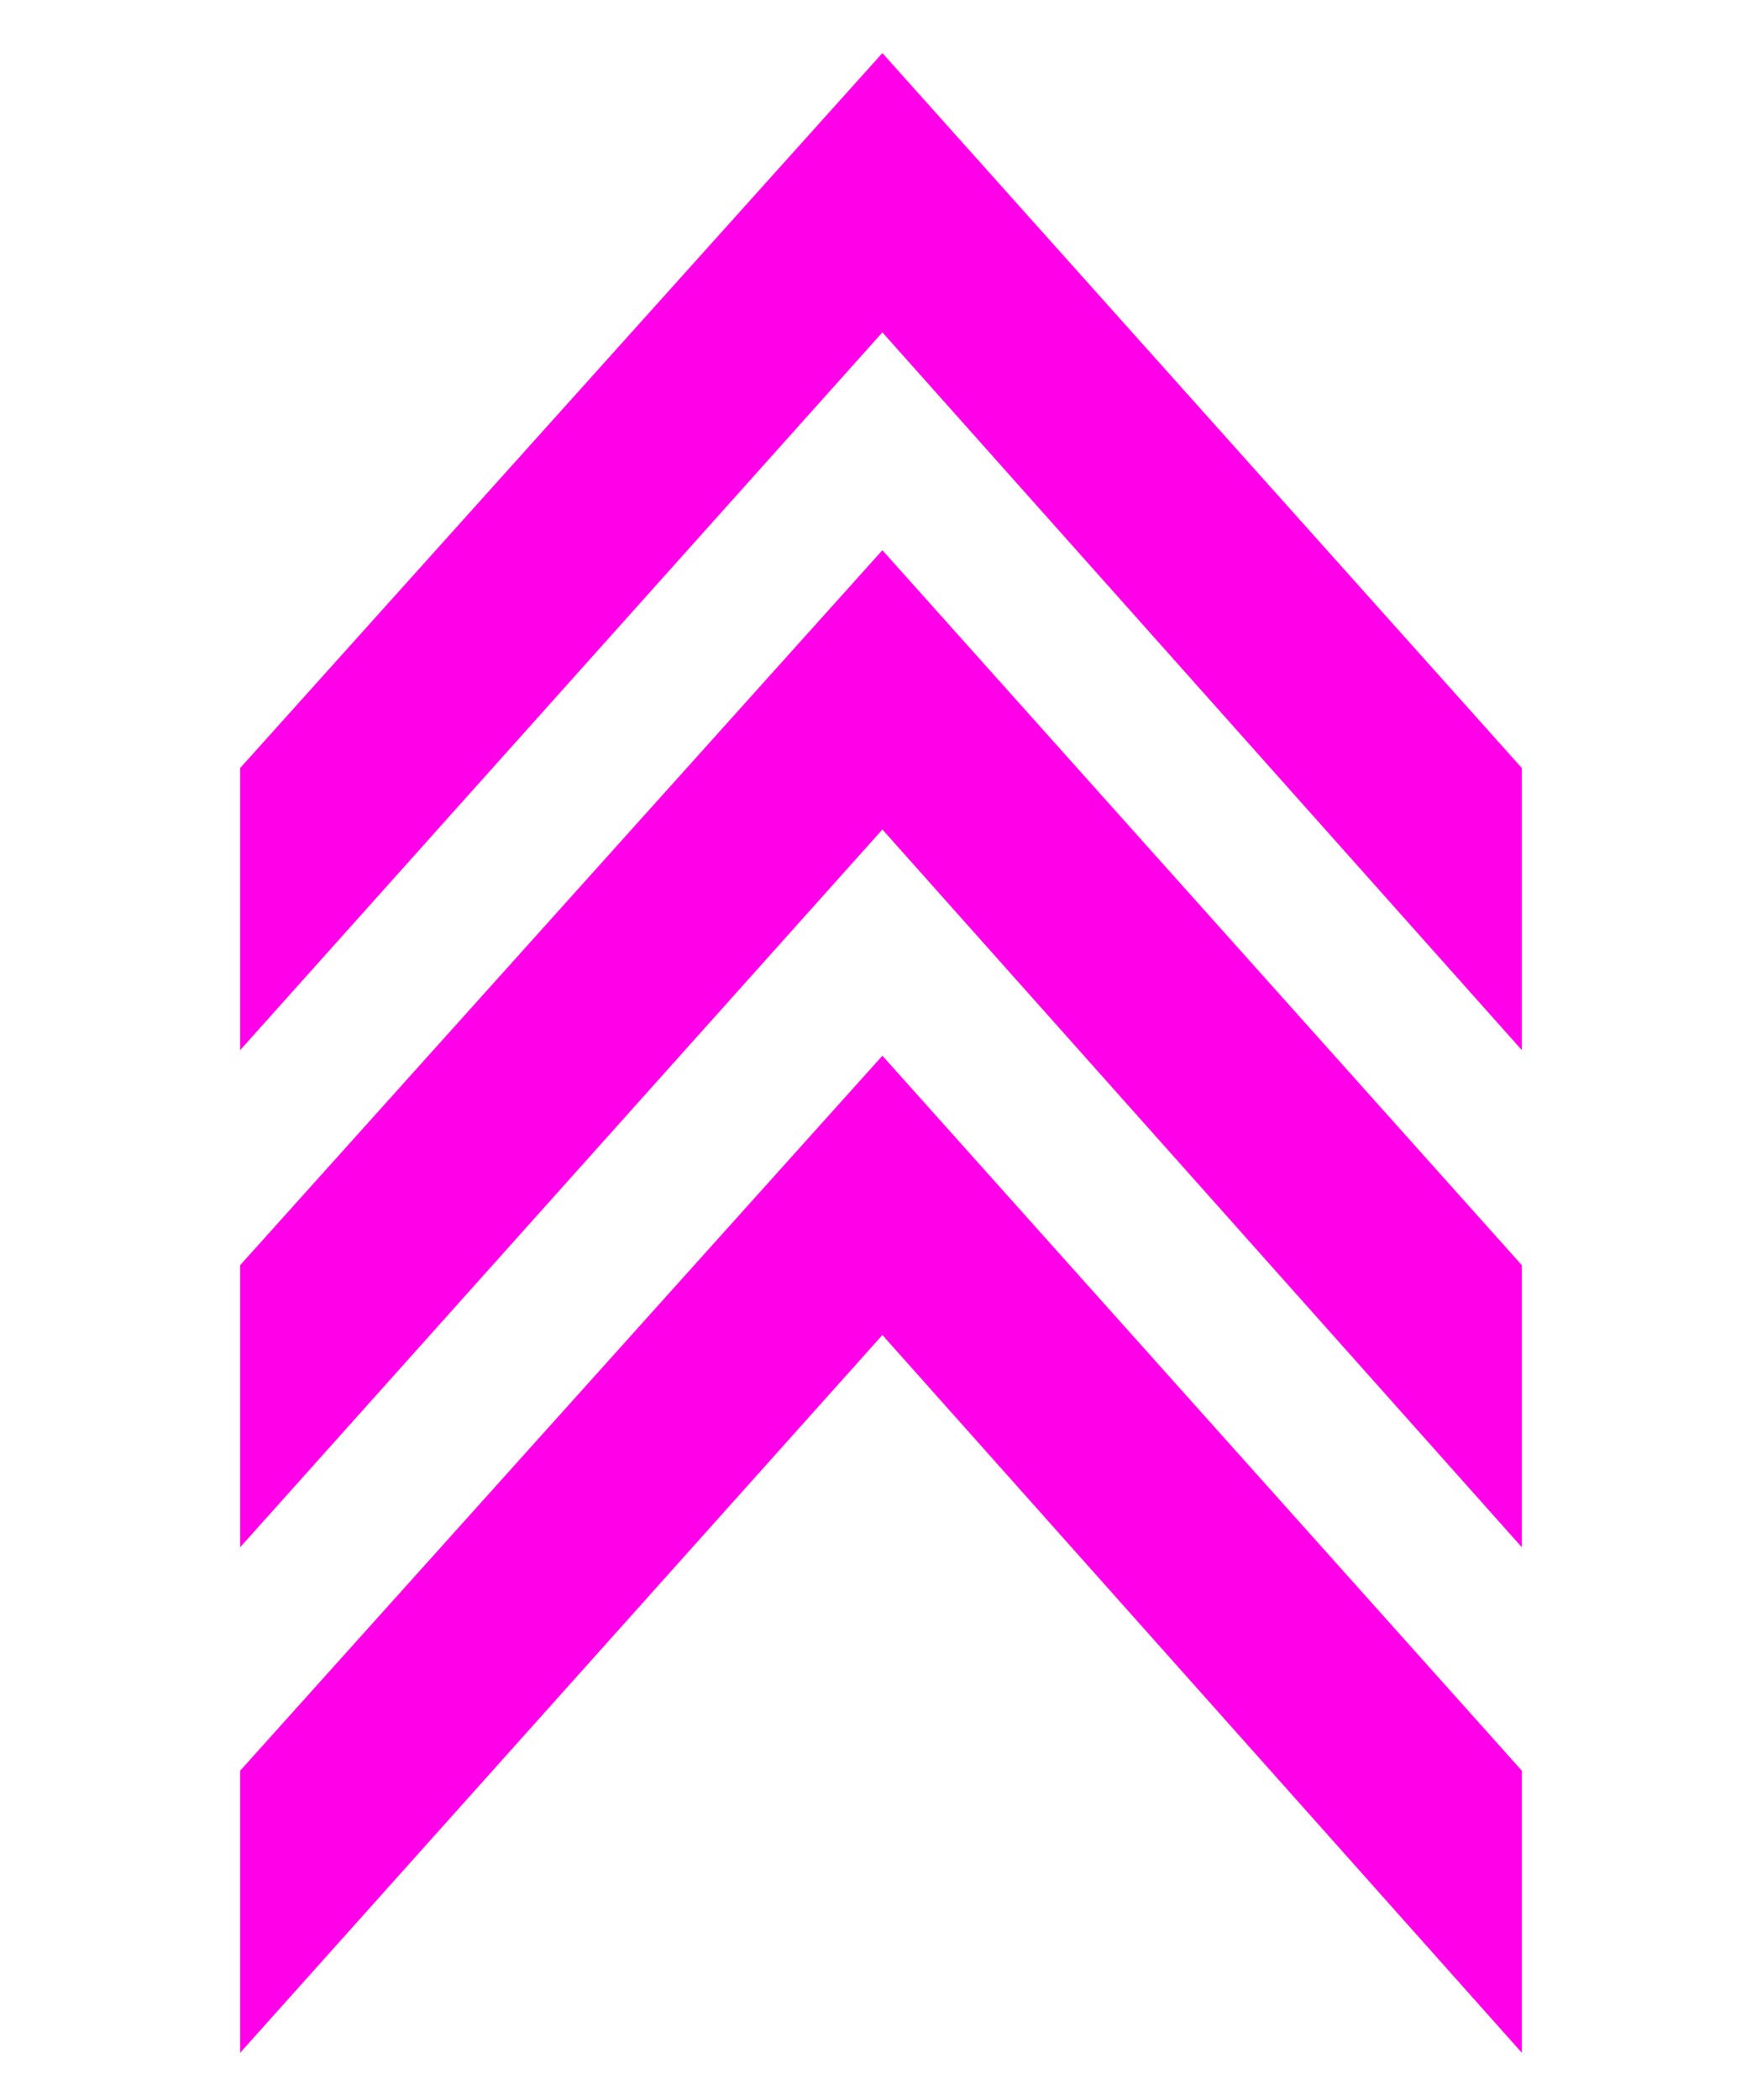
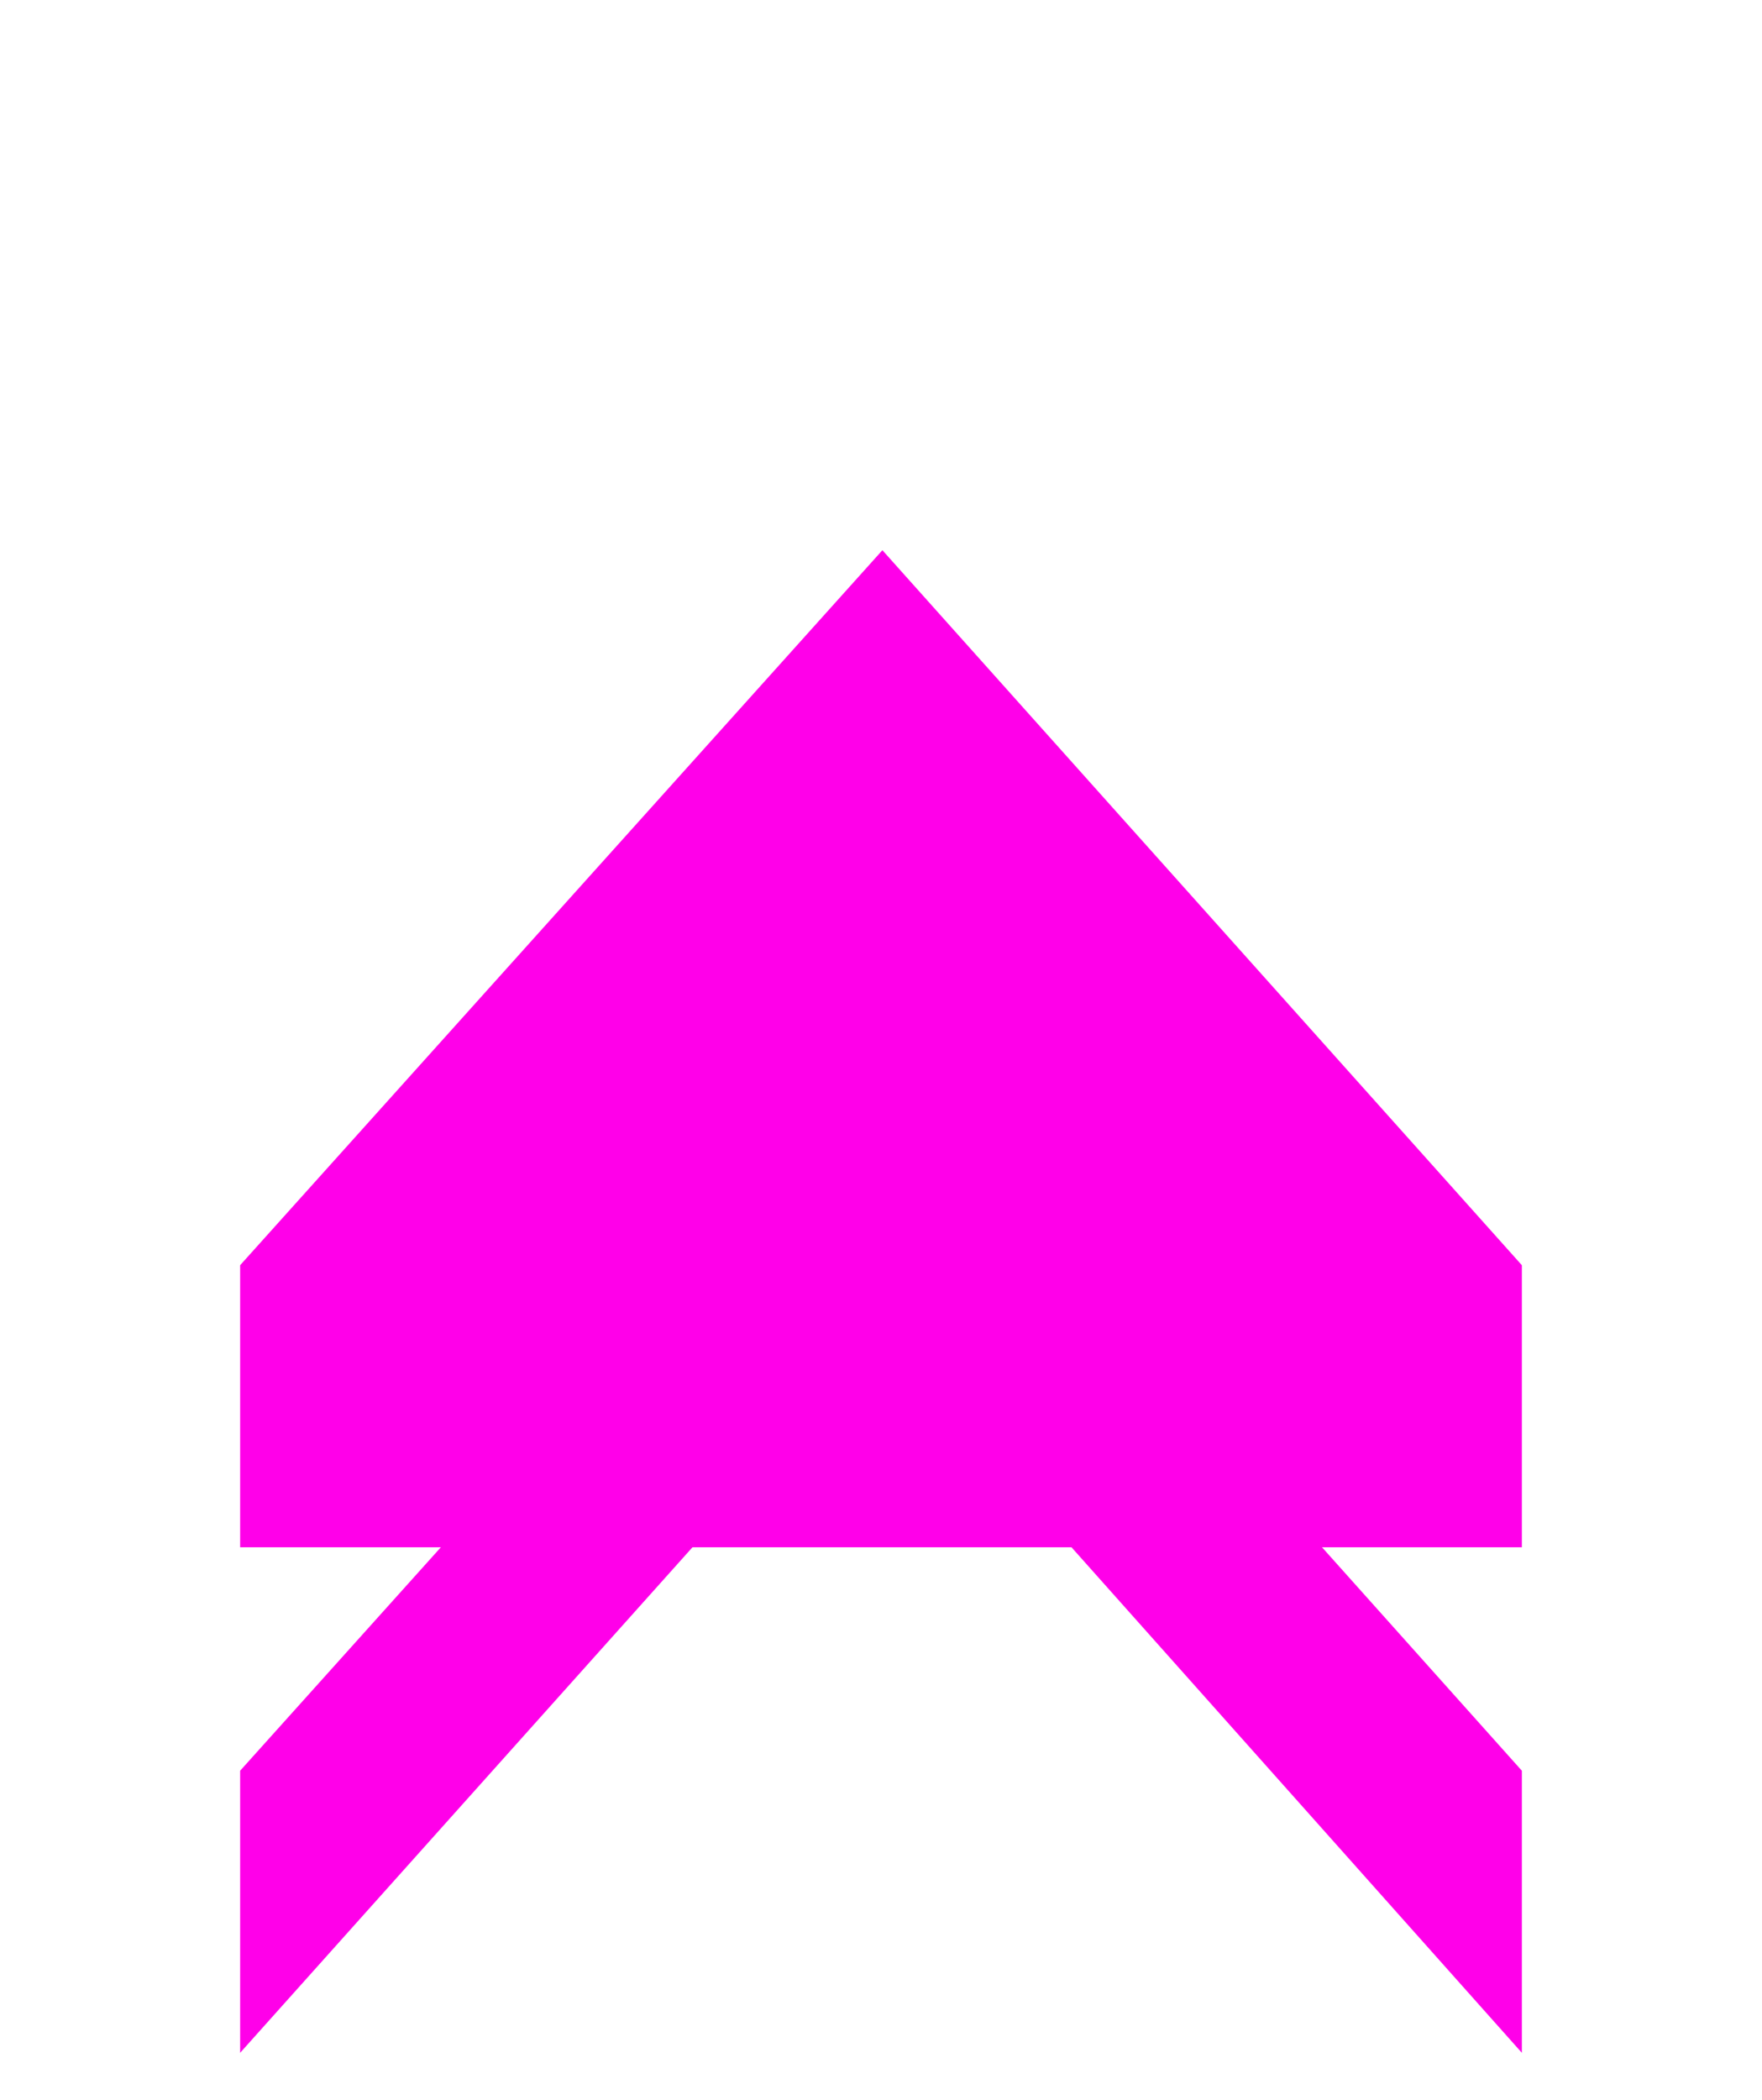
<svg xmlns="http://www.w3.org/2000/svg" version="1.1" viewBox="0 0 63.1 75.2">
  <defs>
    <style>
      .cls-1 {
        fill: #ff00e9;
      }
    </style>
  </defs>
  <g>
    <g id="_圖層_1" data-name="圖層_1">
      <g id="_圖層_1-2" data-name="_圖層_1">
        <g id="_圖層_1-2">
          <path class="cls-1" d="M8.6,73.5v-10.1l23-25.6,22.9,25.6v10.1l-22.9-25.7-23,25.7Z" />
        </g>
        <g id="_圖層_1-3">
-           <path class="cls-1" d="M8.6,55.4v-10.1l23-25.6,22.9,25.6v10.1l-22.9-25.7-23,25.7Z" />
+           <path class="cls-1" d="M8.6,55.4v-10.1l23-25.6,22.9,25.6v10.1Z" />
        </g>
        <g id="_圖層_1-4">
-           <path class="cls-1" d="M8.6,37.6v-10.1L31.6,1.9l22.9,25.6v10.1L31.6,11.9l-23,25.7Z" />
-         </g>
+           </g>
      </g>
    </g>
  </g>
</svg>